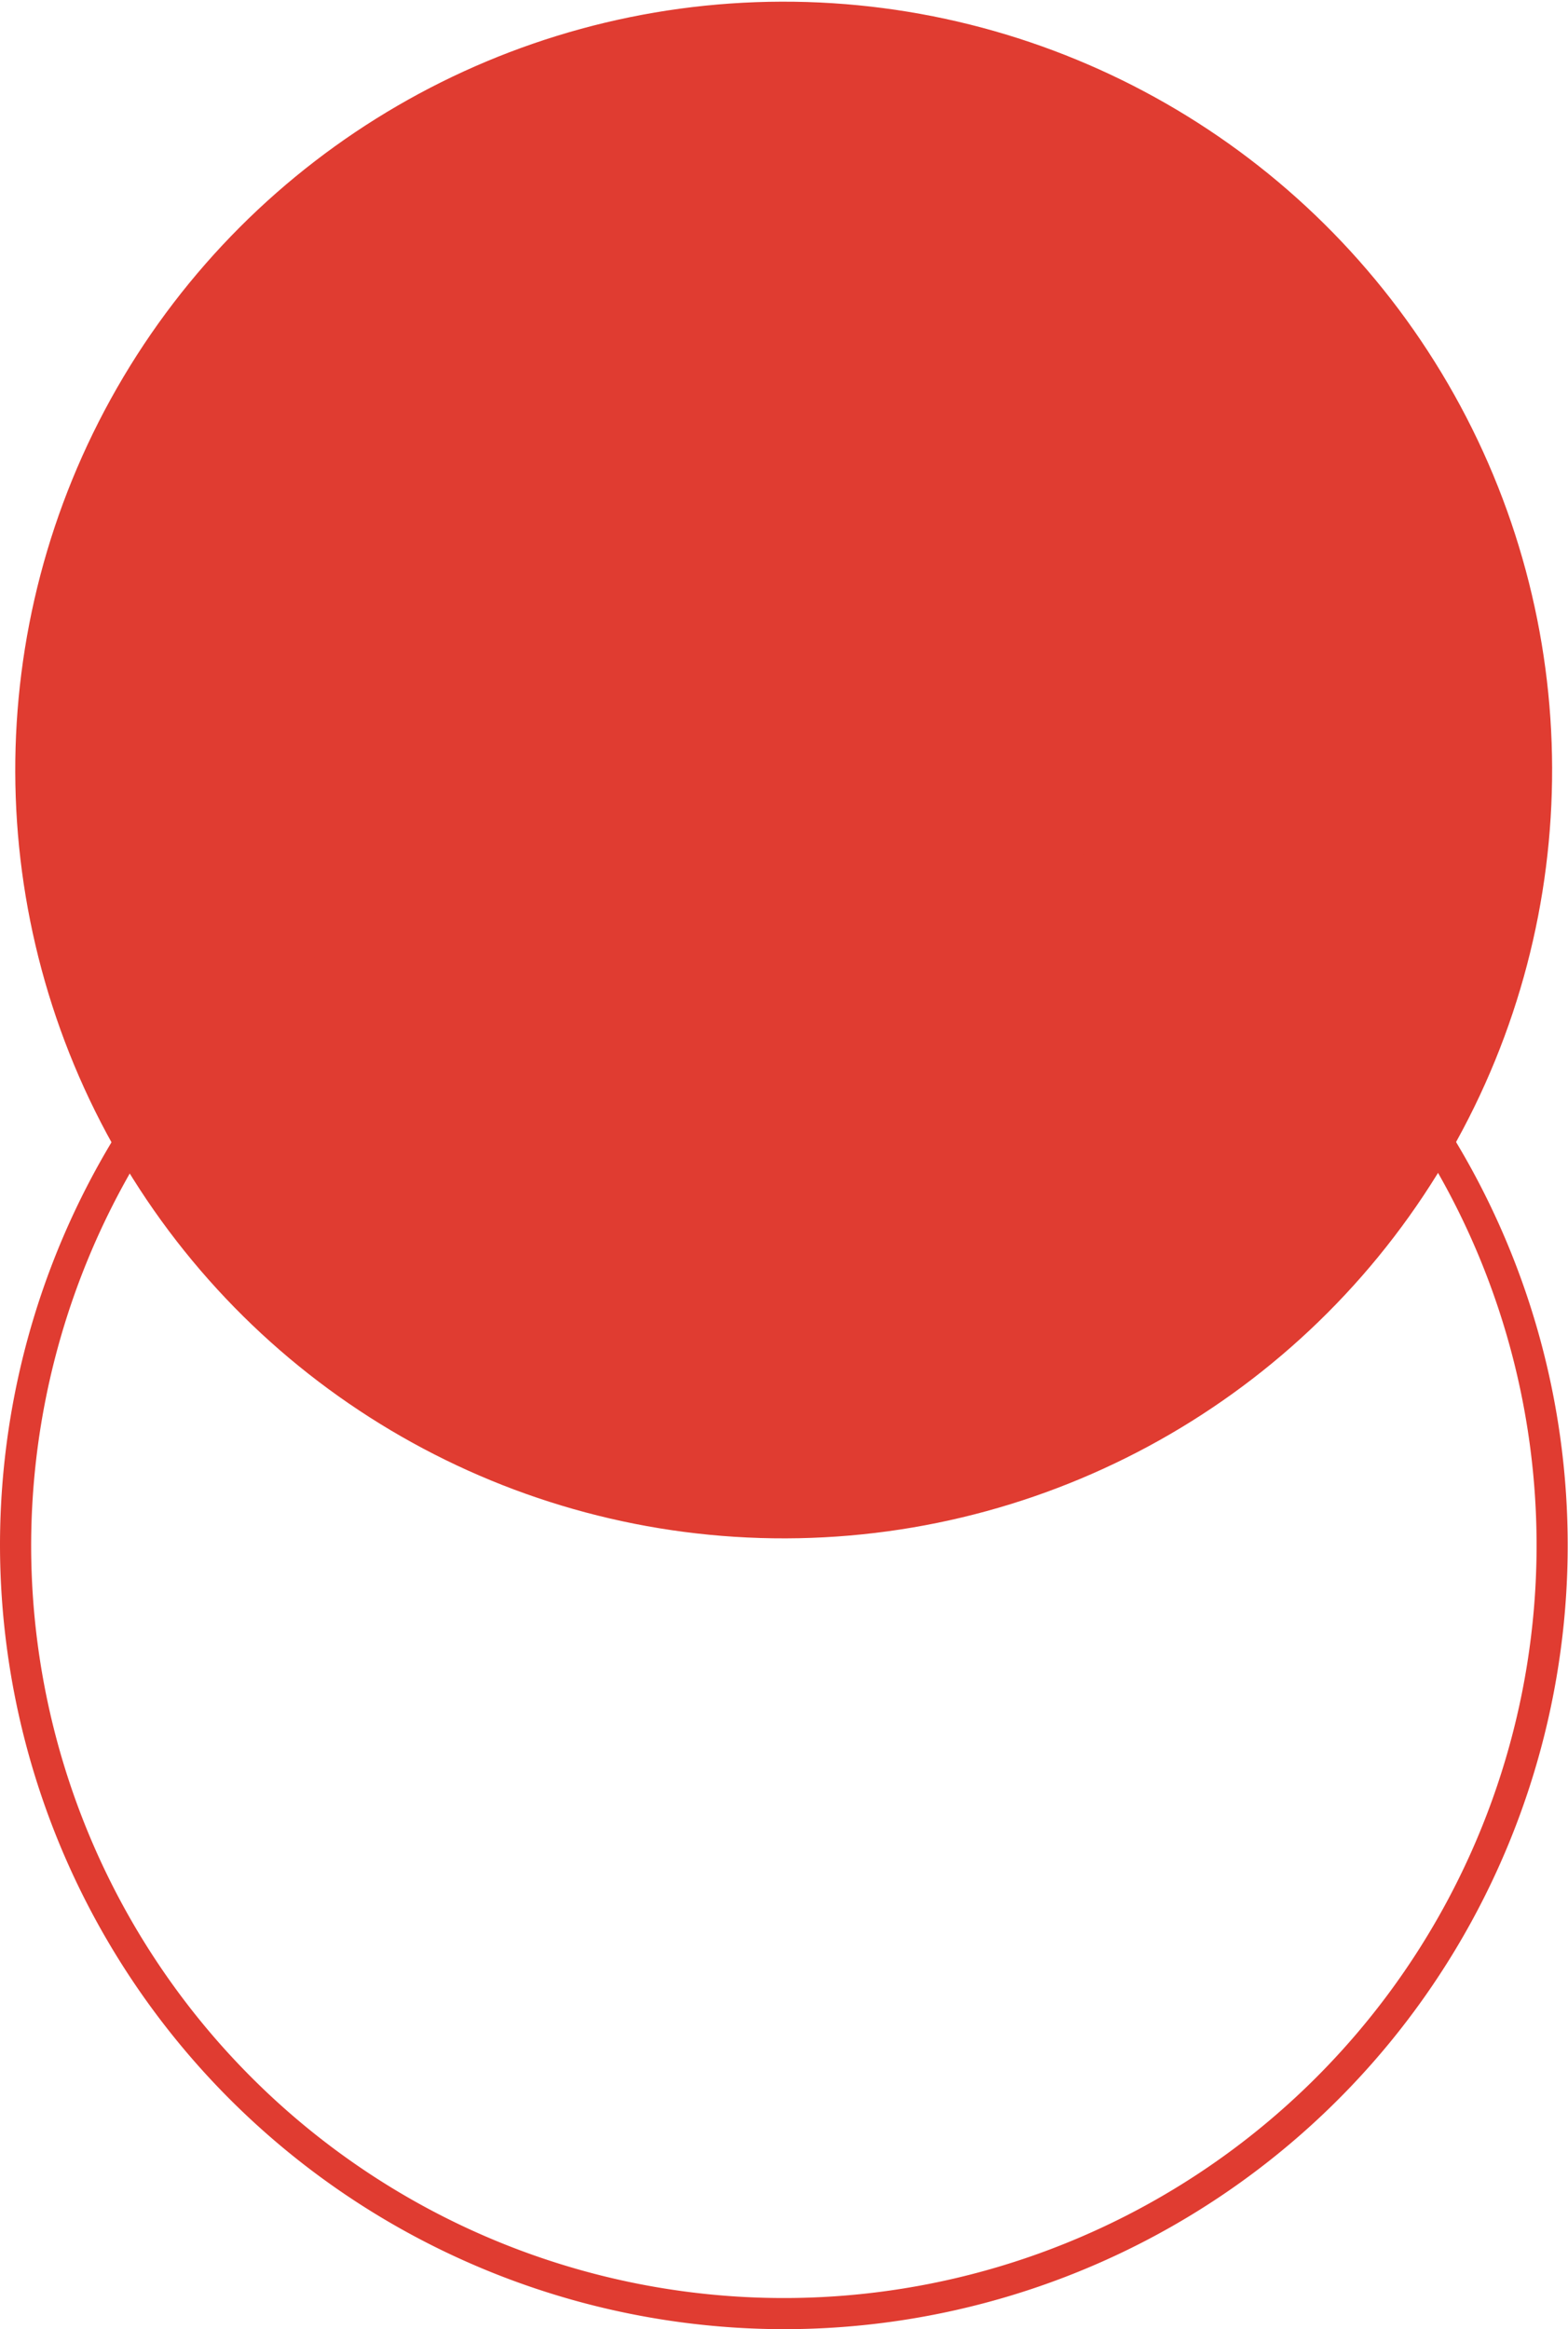
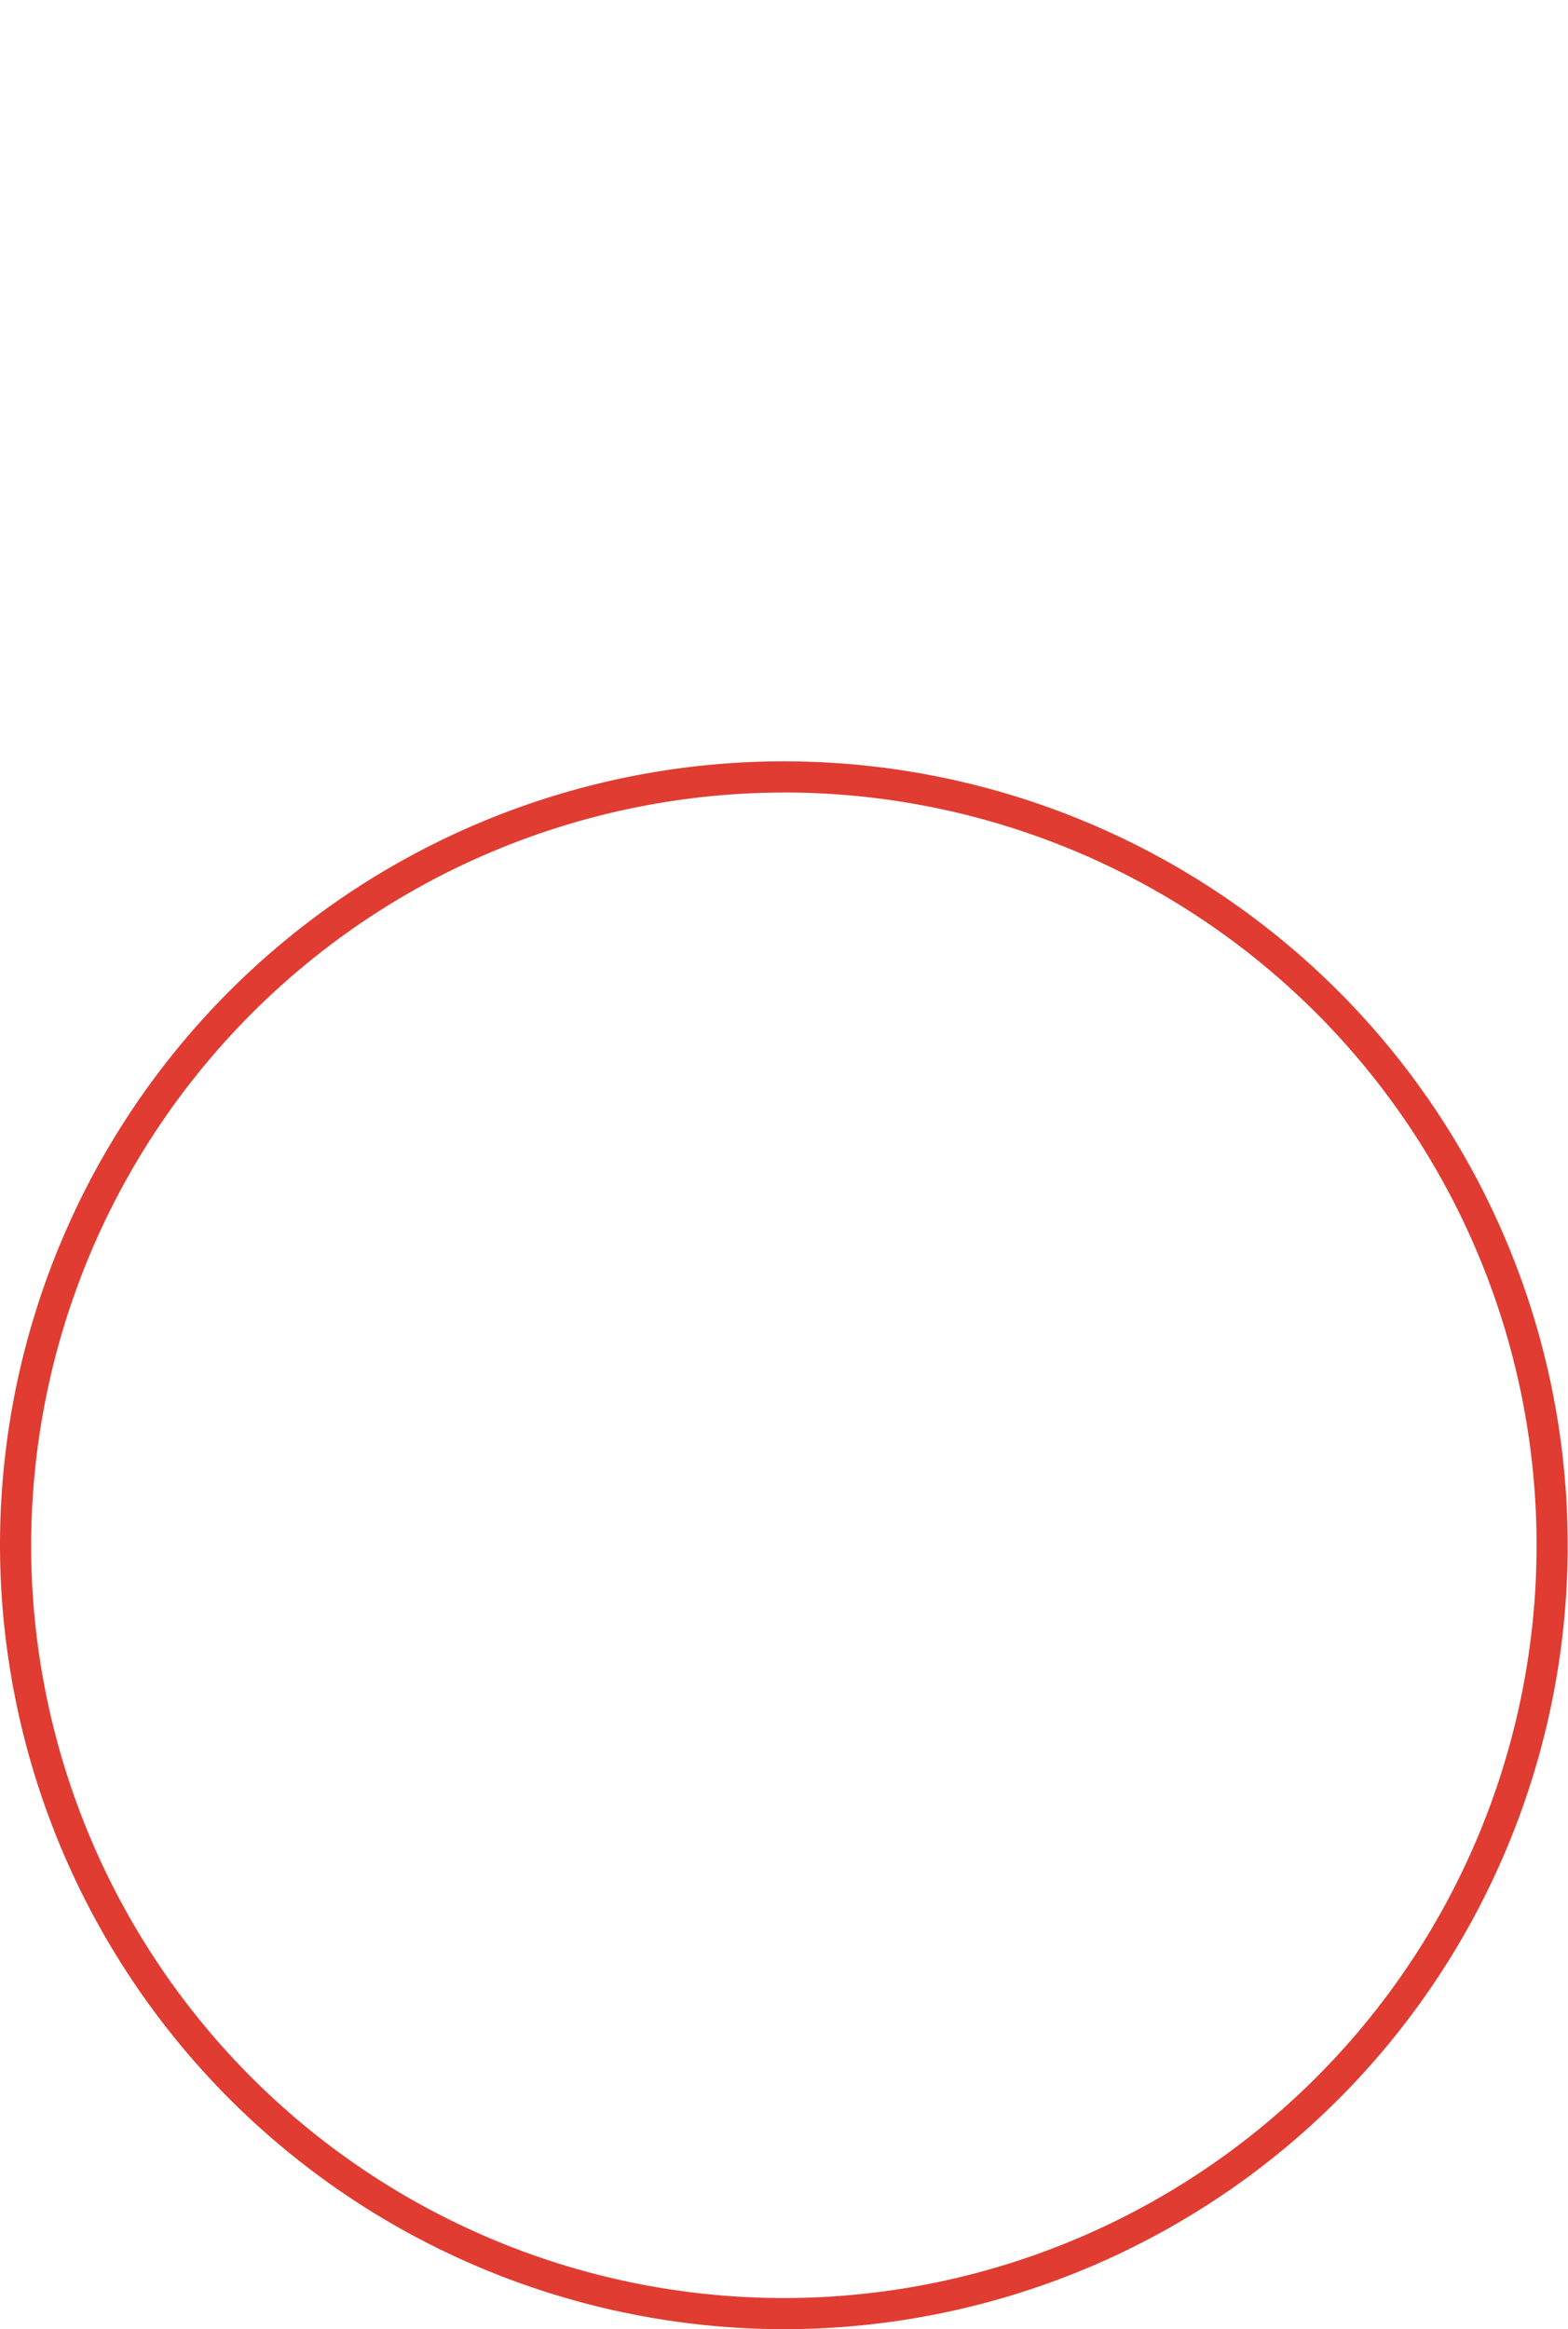
<svg xmlns="http://www.w3.org/2000/svg" width="84.1" height="124.918" viewBox="0 0 84.1 124.918">
  <g id="Group_15675" data-name="Group 15675" transform="translate(22681.975 22701.594)">
-     <ellipse id="Ellipse_187" data-name="Ellipse 187" cx="41.207" cy="41.215" rx="41.207" ry="41.215" transform="matrix(-0.003, -1, 1, -0.003, -22681.033, -22618.967)" fill="#e03c31" />
    <path id="Path_10260" data-name="Path 10260" d="M252.691,402.6a42.042,42.042,0,1,0-42.051-42.042A42.095,42.095,0,0,0,252.691,402.6Zm0-82.414a40.372,40.372,0,1,1-40.38,40.372A40.421,40.421,0,0,1,252.691,320.189Z" transform="translate(-22892.615 -22979.279)" fill="#e03c31" />
  </g>
</svg>